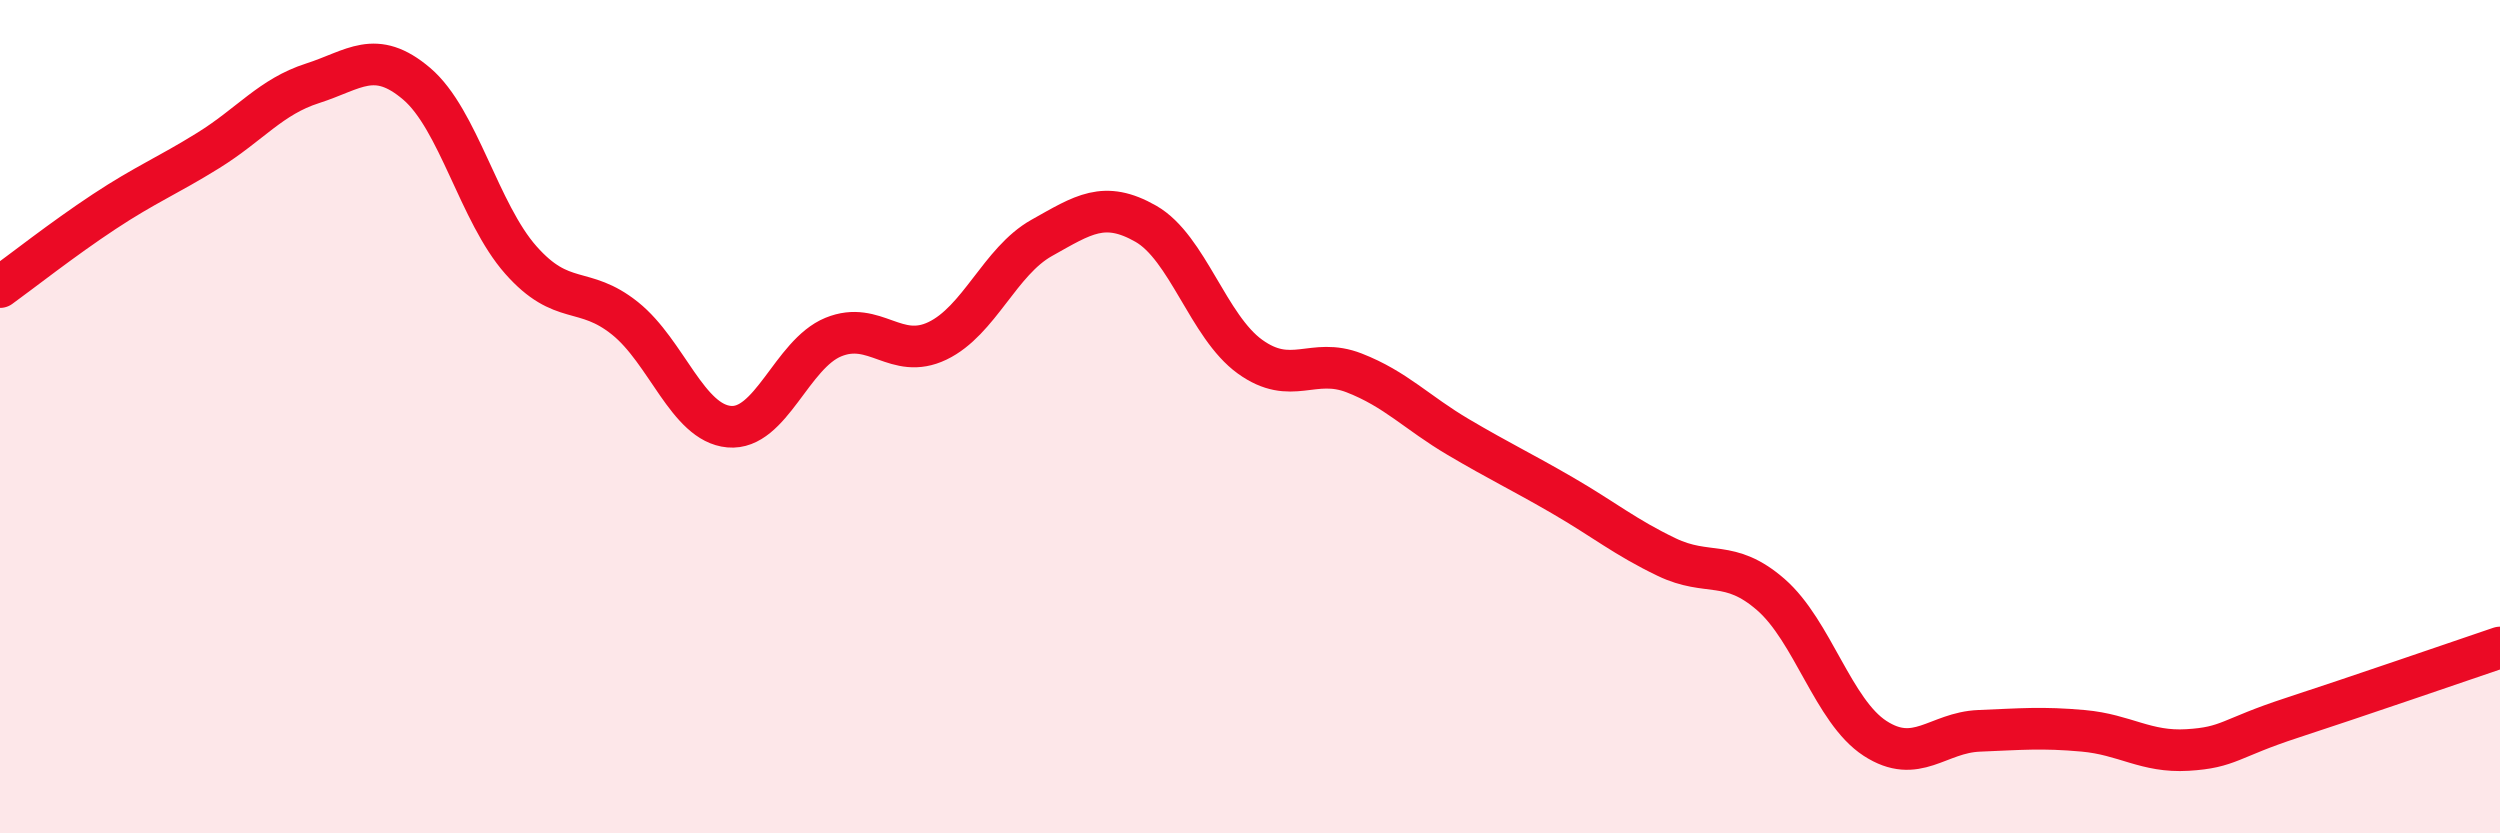
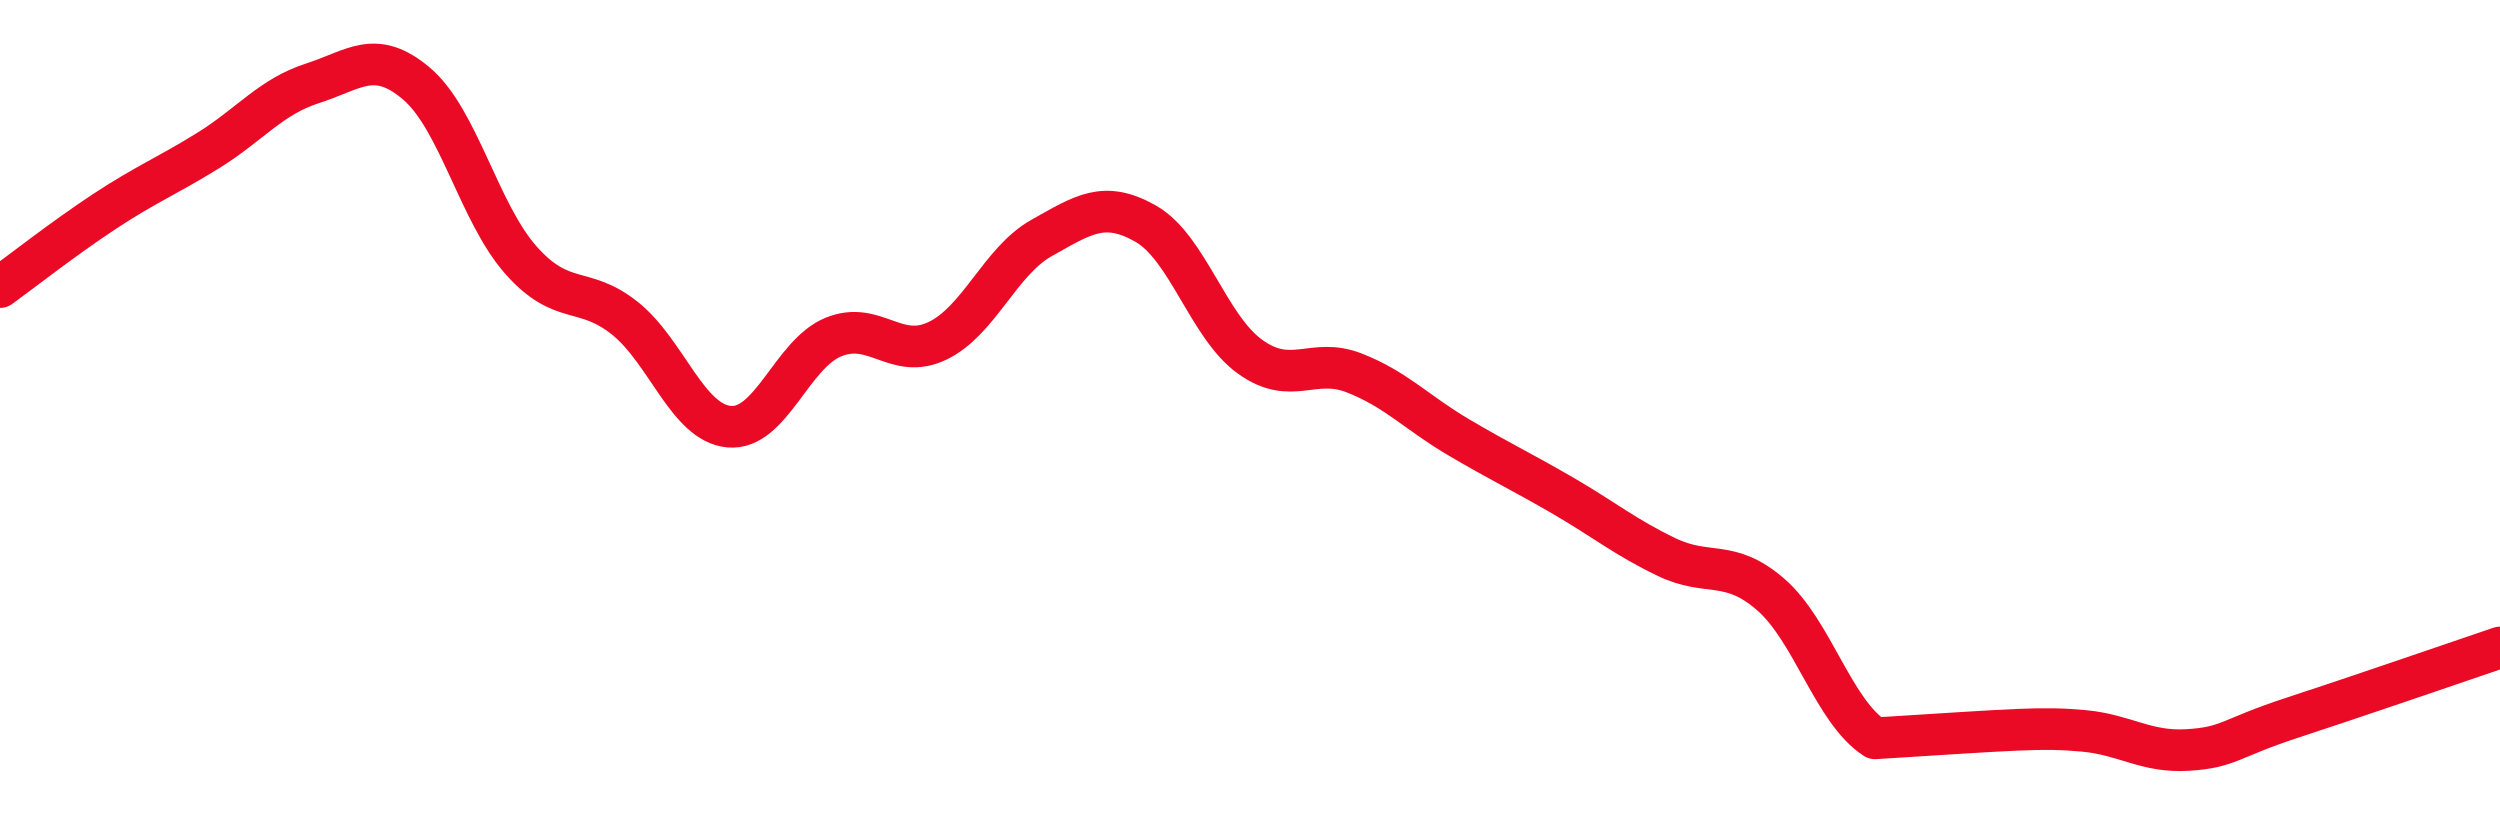
<svg xmlns="http://www.w3.org/2000/svg" width="60" height="20" viewBox="0 0 60 20">
-   <path d="M 0,6.89 C 0.5,6.53 1.5,5.74 2.5,5.08 C 3.5,4.42 4,4.23 5,3.61 C 6,2.99 6.5,2.32 7.5,2 C 8.5,1.68 9,1.16 10,2.01 C 11,2.86 11.5,5.11 12.5,6.24 C 13.5,7.37 14,6.84 15,7.64 C 16,8.44 16.5,10.15 17.5,10.24 C 18.5,10.33 19,8.5 20,8.09 C 21,7.68 21.5,8.66 22.5,8.18 C 23.5,7.7 24,6.27 25,5.71 C 26,5.15 26.5,4.8 27.5,5.37 C 28.5,5.94 29,7.84 30,8.56 C 31,9.28 31.5,8.56 32.5,8.95 C 33.5,9.34 34,9.9 35,10.49 C 36,11.08 36.5,11.31 37.5,11.89 C 38.5,12.47 39,12.89 40,13.37 C 41,13.85 41.5,13.4 42.5,14.27 C 43.5,15.14 44,17.07 45,17.72 C 46,18.37 46.5,17.58 47.5,17.54 C 48.5,17.5 49,17.45 50,17.54 C 51,17.63 51.5,18.06 52.5,18 C 53.5,17.94 53.5,17.72 55,17.23 C 56.5,16.74 59,15.88 60,15.54L60 20L0 20Z" fill="#EB0A25" opacity="0.1" stroke-linecap="round" stroke-linejoin="round" />
-   <path d="M 0,6.89 C 0.5,6.53 1.5,5.74 2.5,5.08 C 3.5,4.42 4,4.23 5,3.61 C 6,2.99 6.5,2.32 7.5,2 C 8.5,1.68 9,1.16 10,2.01 C 11,2.86 11.5,5.11 12.5,6.24 C 13.5,7.37 14,6.84 15,7.64 C 16,8.44 16.5,10.15 17.5,10.24 C 18.5,10.33 19,8.5 20,8.09 C 21,7.68 21.5,8.66 22.5,8.18 C 23.5,7.7 24,6.27 25,5.71 C 26,5.15 26.5,4.8 27.5,5.37 C 28.5,5.94 29,7.84 30,8.56 C 31,9.28 31.5,8.56 32.5,8.95 C 33.5,9.34 34,9.9 35,10.49 C 36,11.08 36.5,11.31 37.5,11.89 C 38.5,12.47 39,12.89 40,13.37 C 41,13.85 41.5,13.4 42.5,14.27 C 43.5,15.14 44,17.07 45,17.72 C 46,18.37 46.5,17.58 47.5,17.54 C 48.5,17.5 49,17.45 50,17.54 C 51,17.63 51.5,18.06 52.5,18 C 53.5,17.94 53.5,17.72 55,17.23 C 56.5,16.74 59,15.88 60,15.54" stroke="#EB0A25" stroke-width="1" fill="none" stroke-linecap="round" stroke-linejoin="round" />
+   <path d="M 0,6.89 C 0.5,6.53 1.5,5.74 2.5,5.08 C 3.5,4.42 4,4.23 5,3.61 C 6,2.99 6.5,2.32 7.5,2 C 8.5,1.68 9,1.16 10,2.01 C 11,2.86 11.5,5.11 12.5,6.24 C 13.5,7.37 14,6.84 15,7.64 C 16,8.44 16.5,10.15 17.5,10.24 C 18.5,10.33 19,8.5 20,8.09 C 21,7.68 21.5,8.66 22.5,8.18 C 23.5,7.7 24,6.27 25,5.71 C 26,5.15 26.5,4.8 27.5,5.37 C 28.5,5.94 29,7.84 30,8.56 C 31,9.28 31.5,8.56 32.5,8.95 C 33.5,9.34 34,9.9 35,10.49 C 36,11.08 36.5,11.31 37.5,11.89 C 38.5,12.47 39,12.89 40,13.37 C 41,13.85 41.5,13.4 42.5,14.27 C 43.5,15.14 44,17.07 45,17.72 C 48.5,17.5 49,17.45 50,17.54 C 51,17.63 51.5,18.06 52.5,18 C 53.5,17.94 53.5,17.72 55,17.23 C 56.5,16.74 59,15.88 60,15.54" stroke="#EB0A25" stroke-width="1" fill="none" stroke-linecap="round" stroke-linejoin="round" />
</svg>